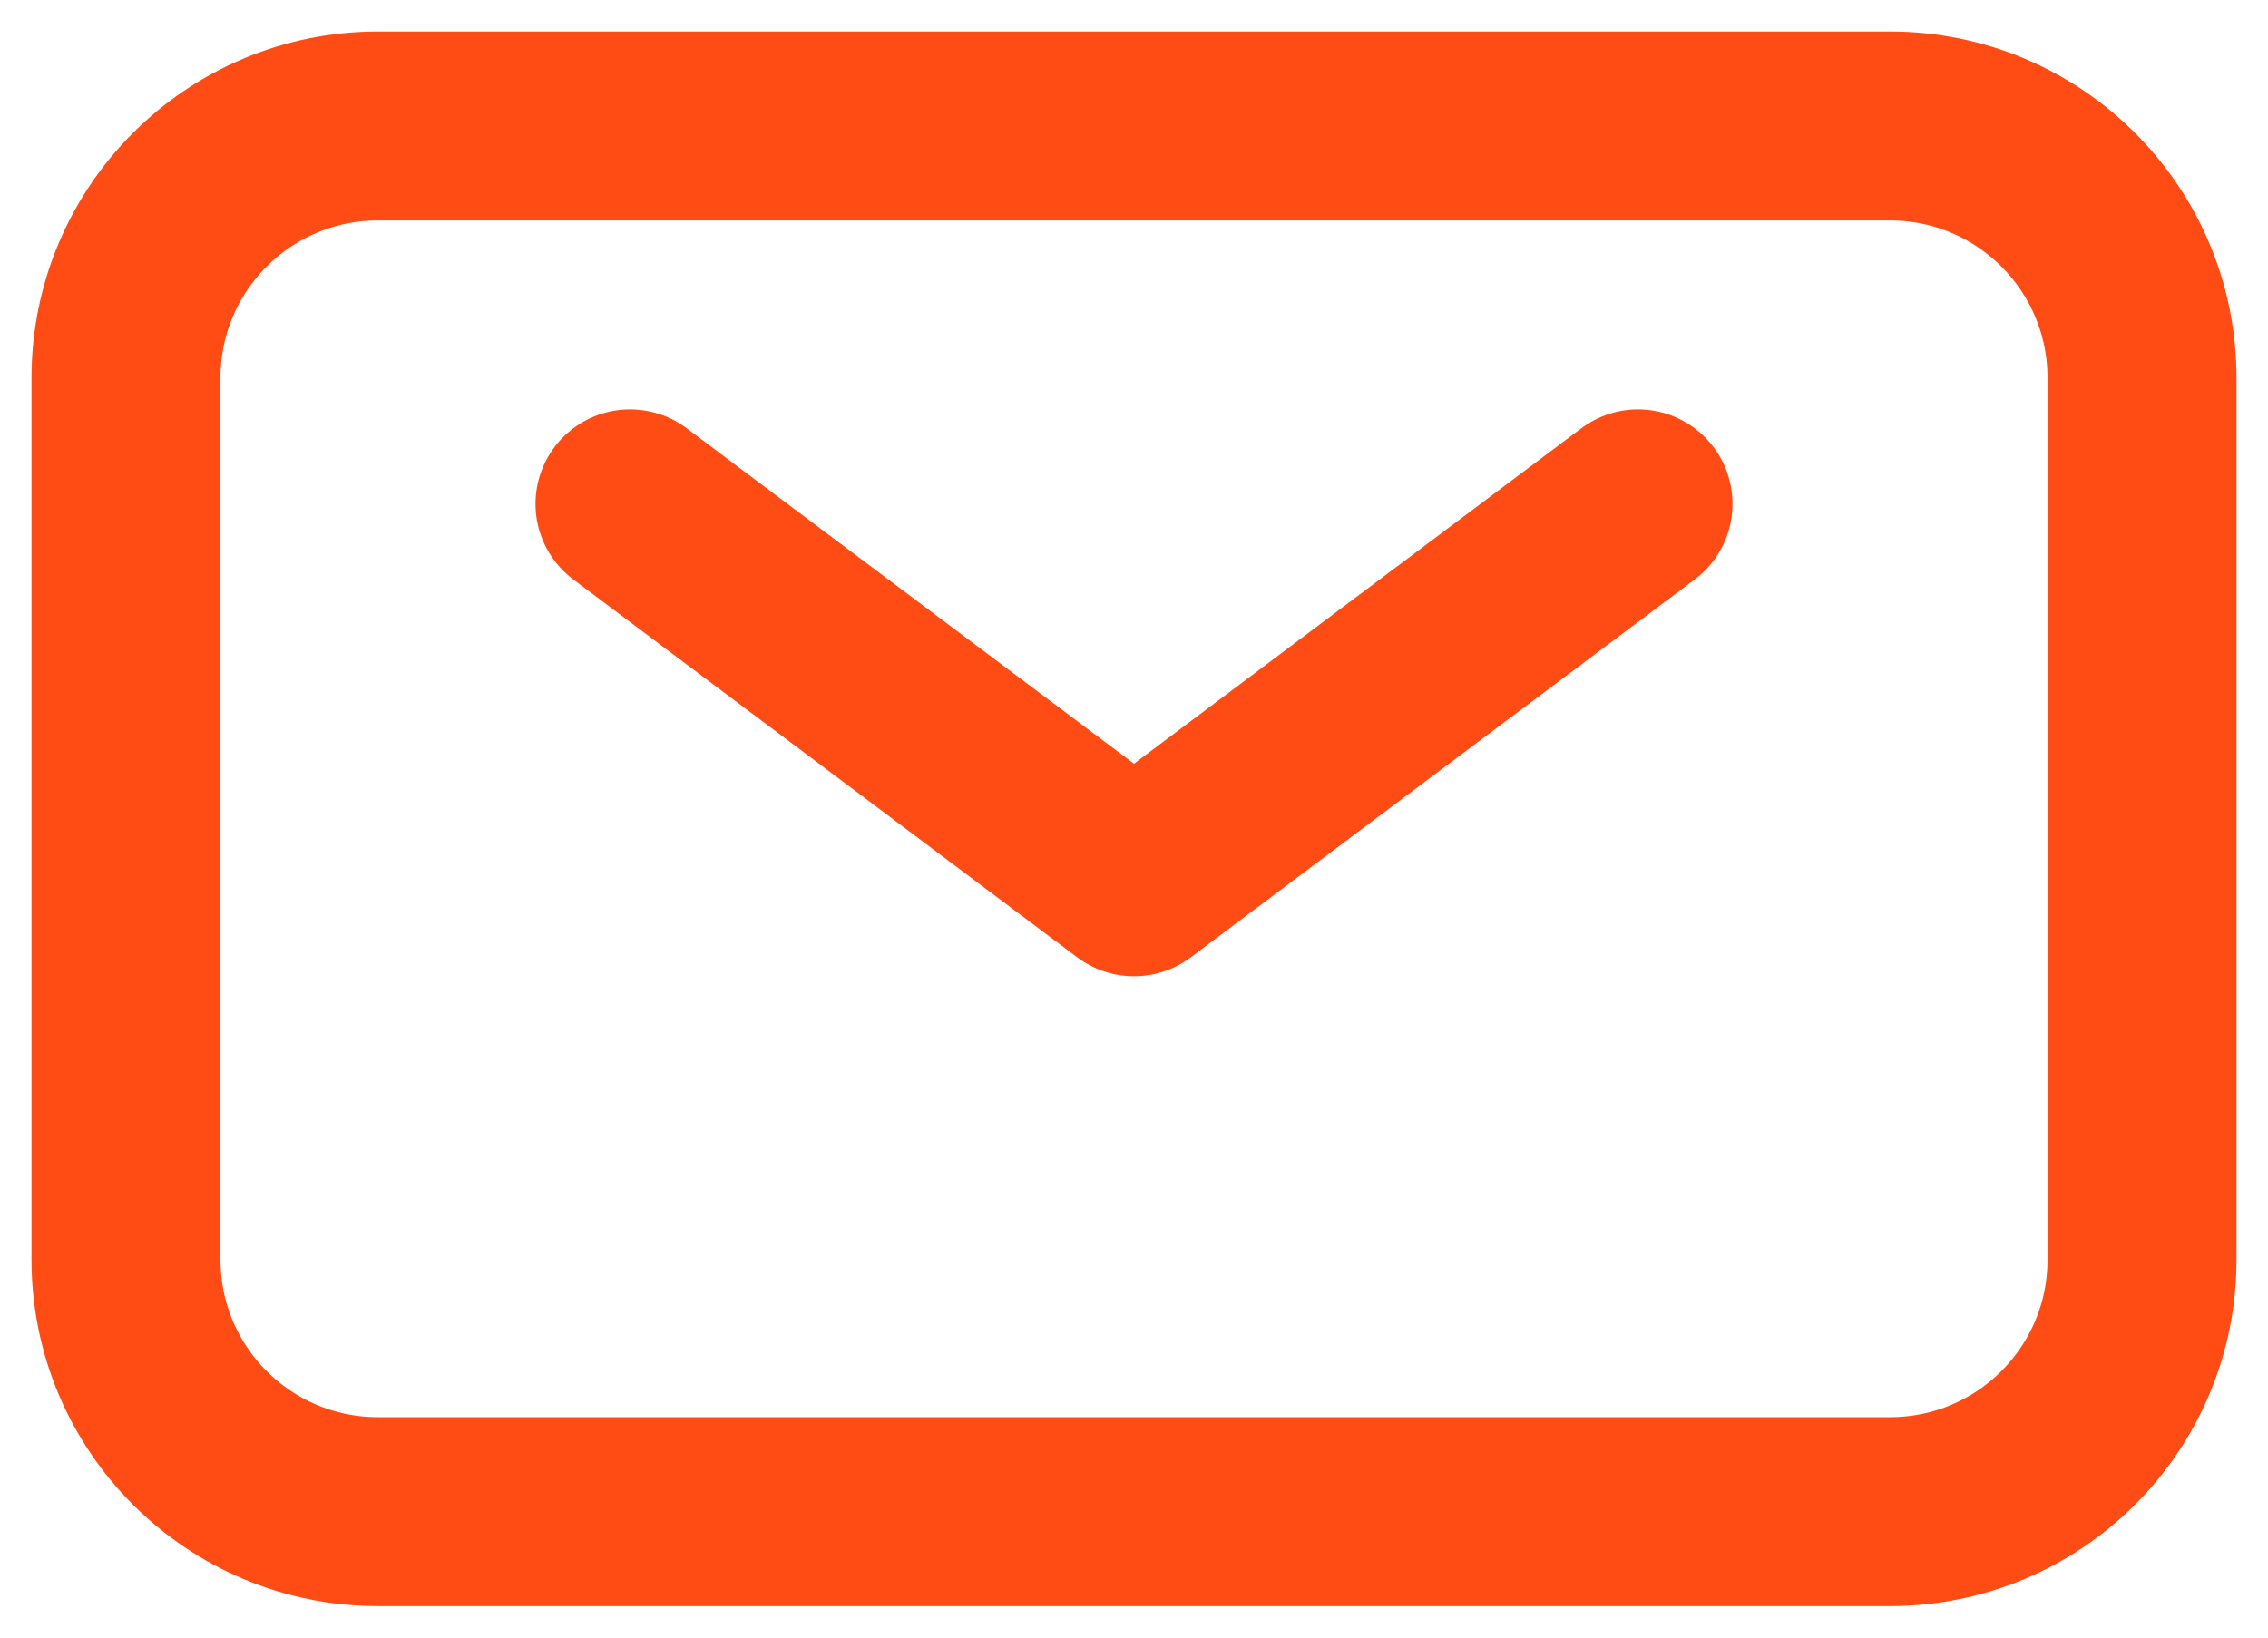
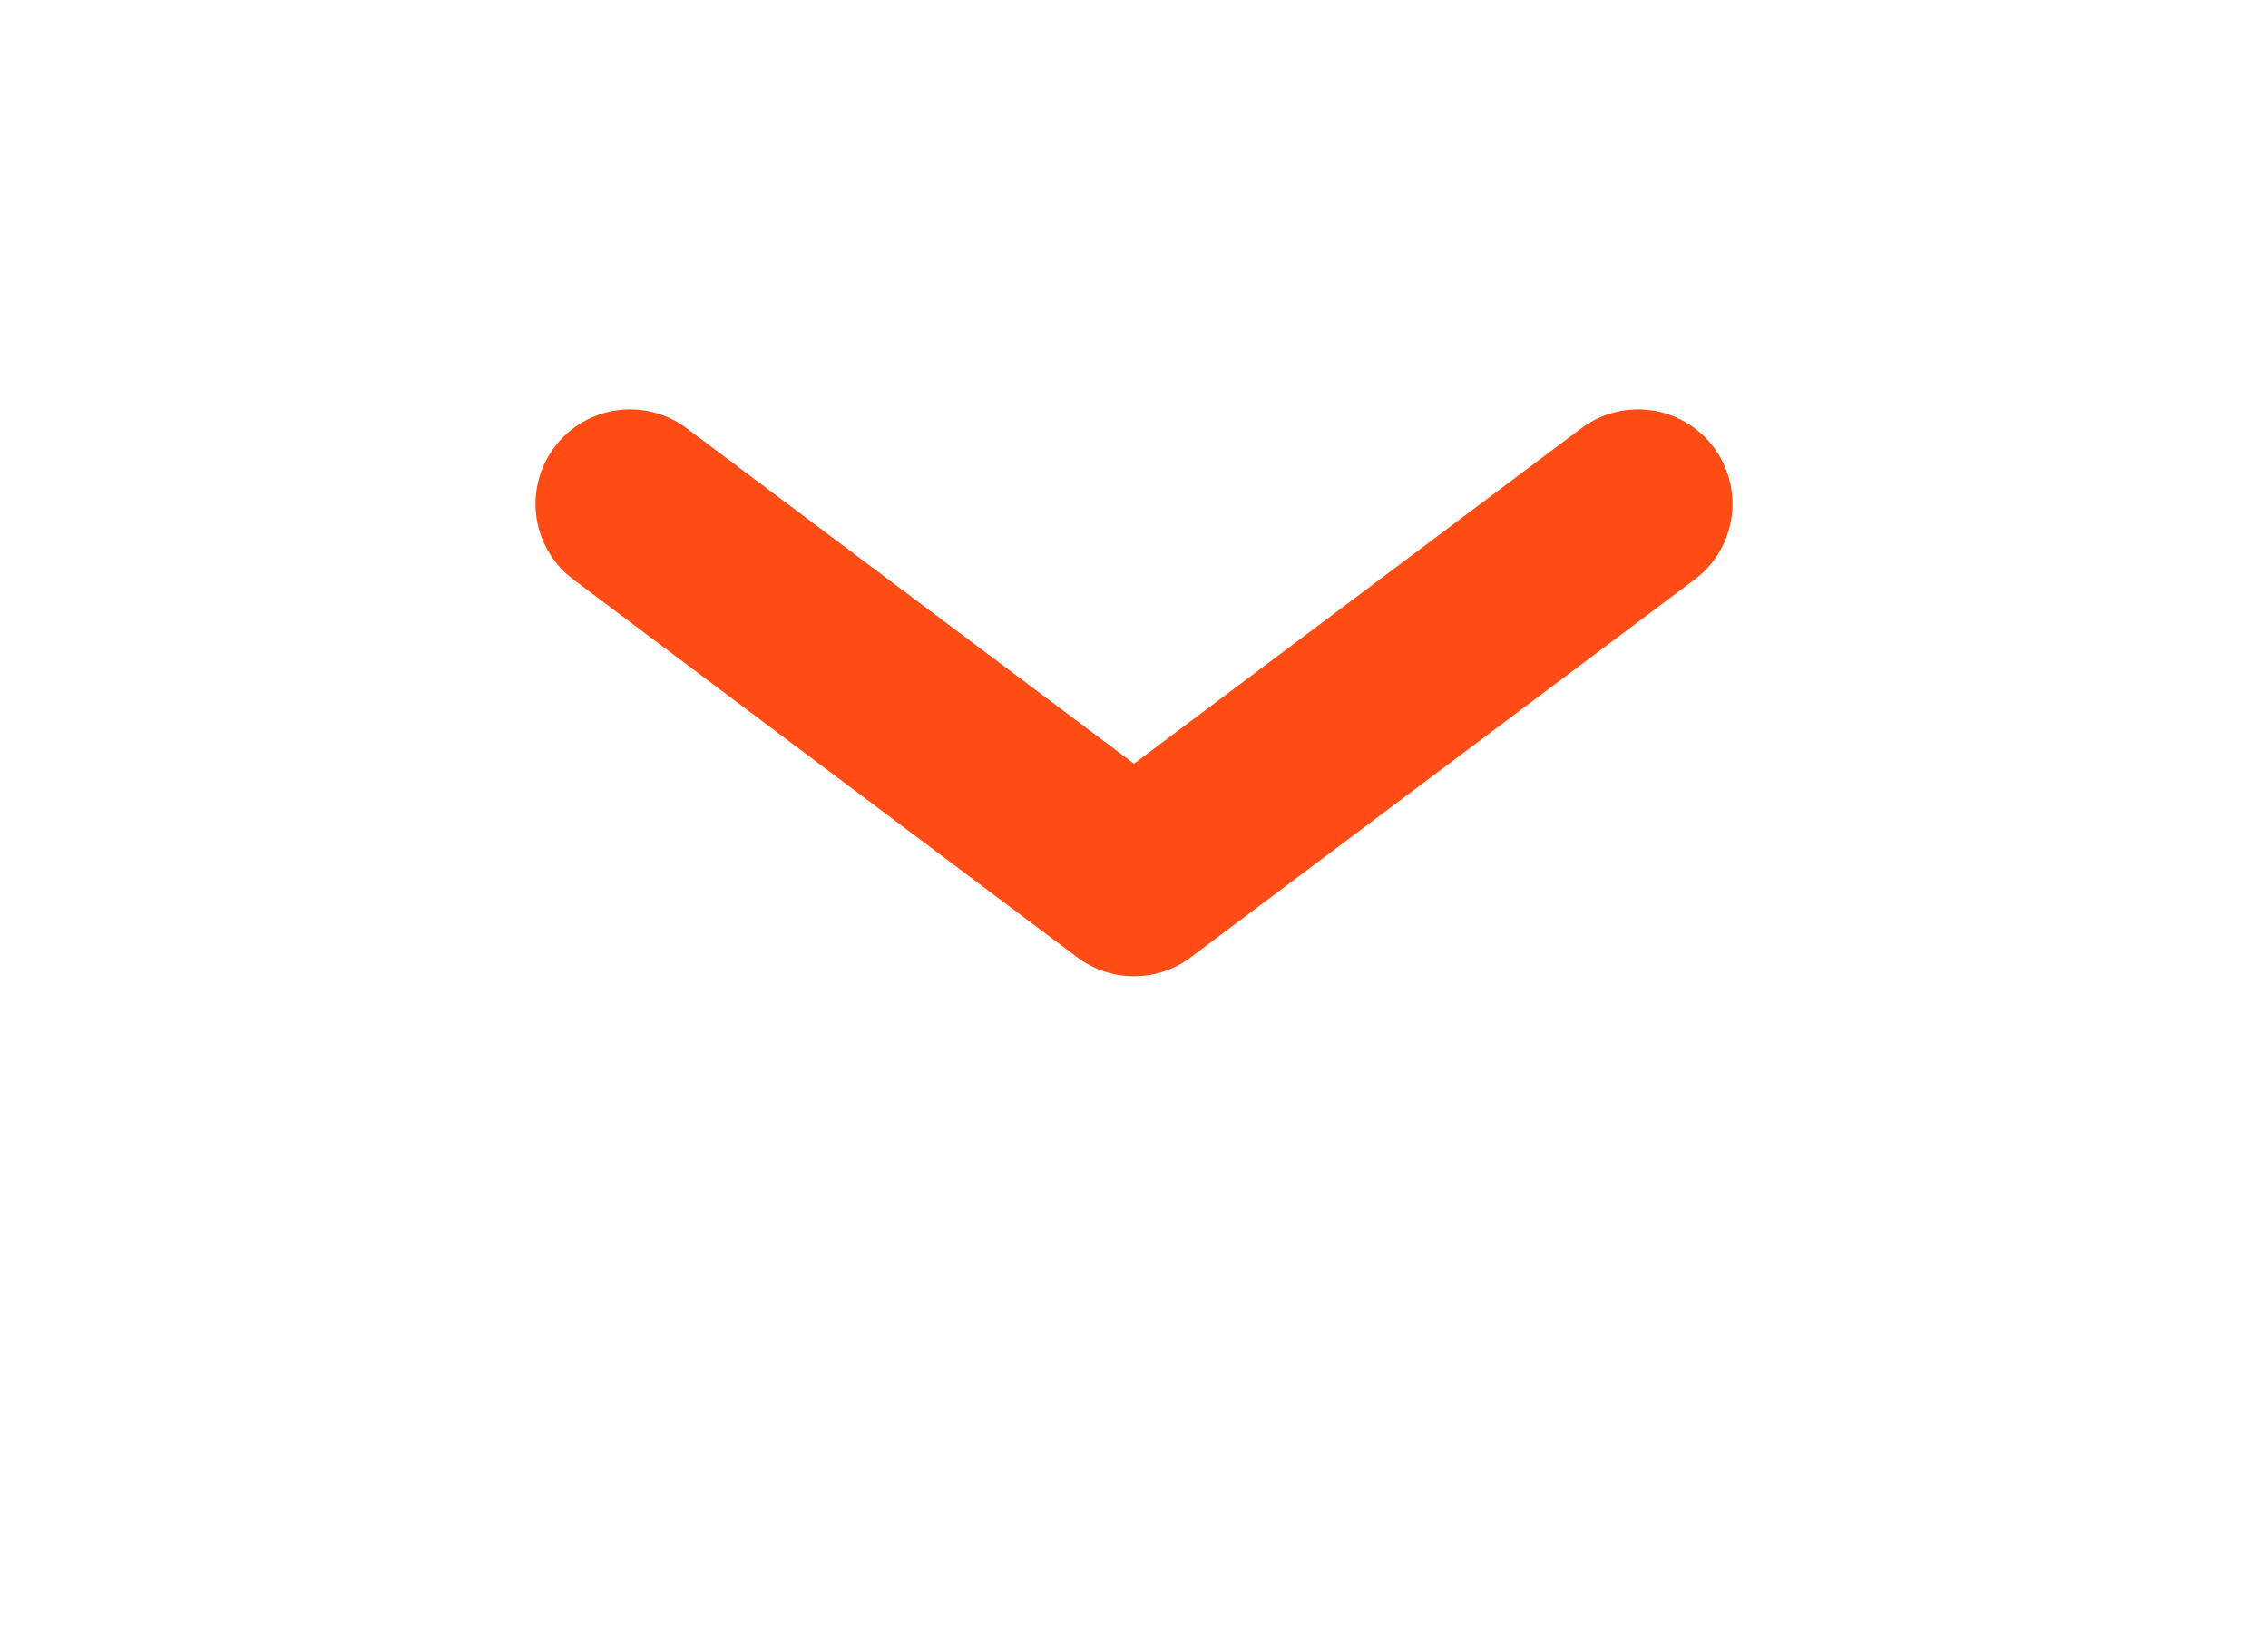
<svg xmlns="http://www.w3.org/2000/svg" width="18" height="13" viewBox="0 0 18 13" fill="none">
  <path d="M5 4L9 7L13 4" stroke="#FF4C14" stroke-width="1.5" stroke-linecap="round" stroke-linejoin="round" />
-   <path d="M1 10V3C1 1.895 1.895 1 3 1H15C16.105 1 17 1.895 17 3V10C17 11.105 16.105 12 15 12H3C1.895 12 1 11.105 1 10Z" stroke="#FF4C14" stroke-width="1.5" />
</svg>